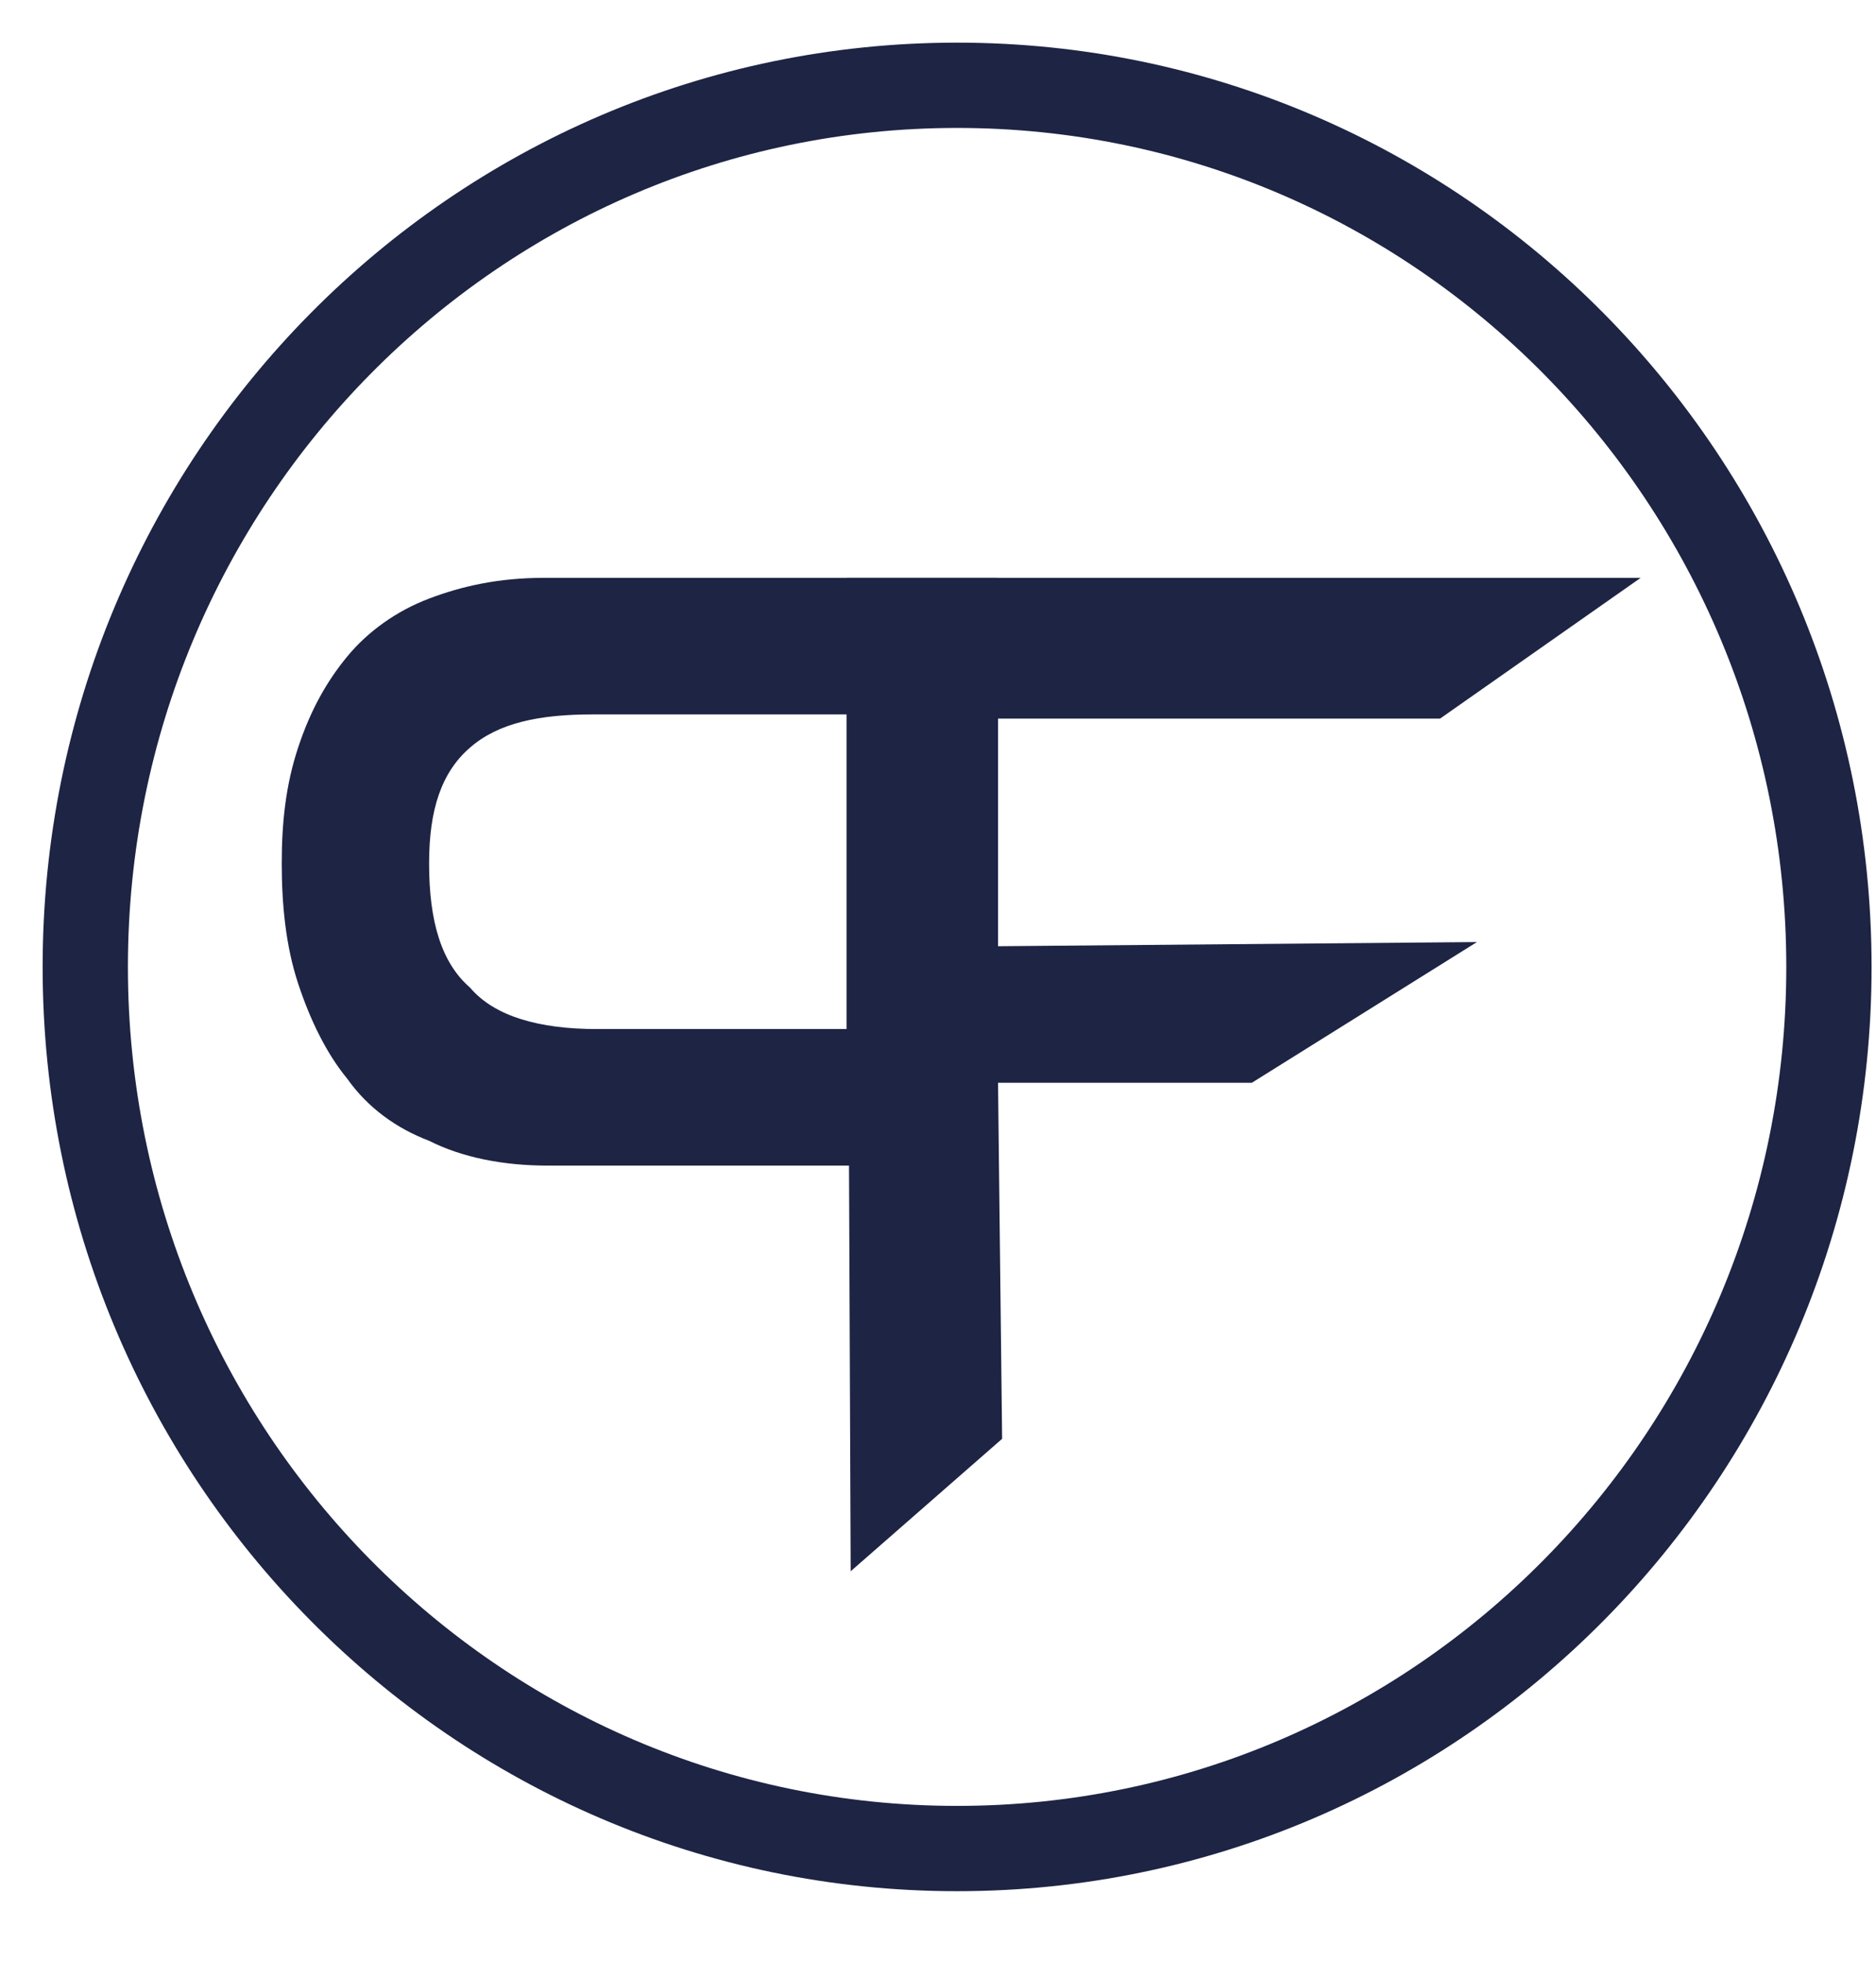
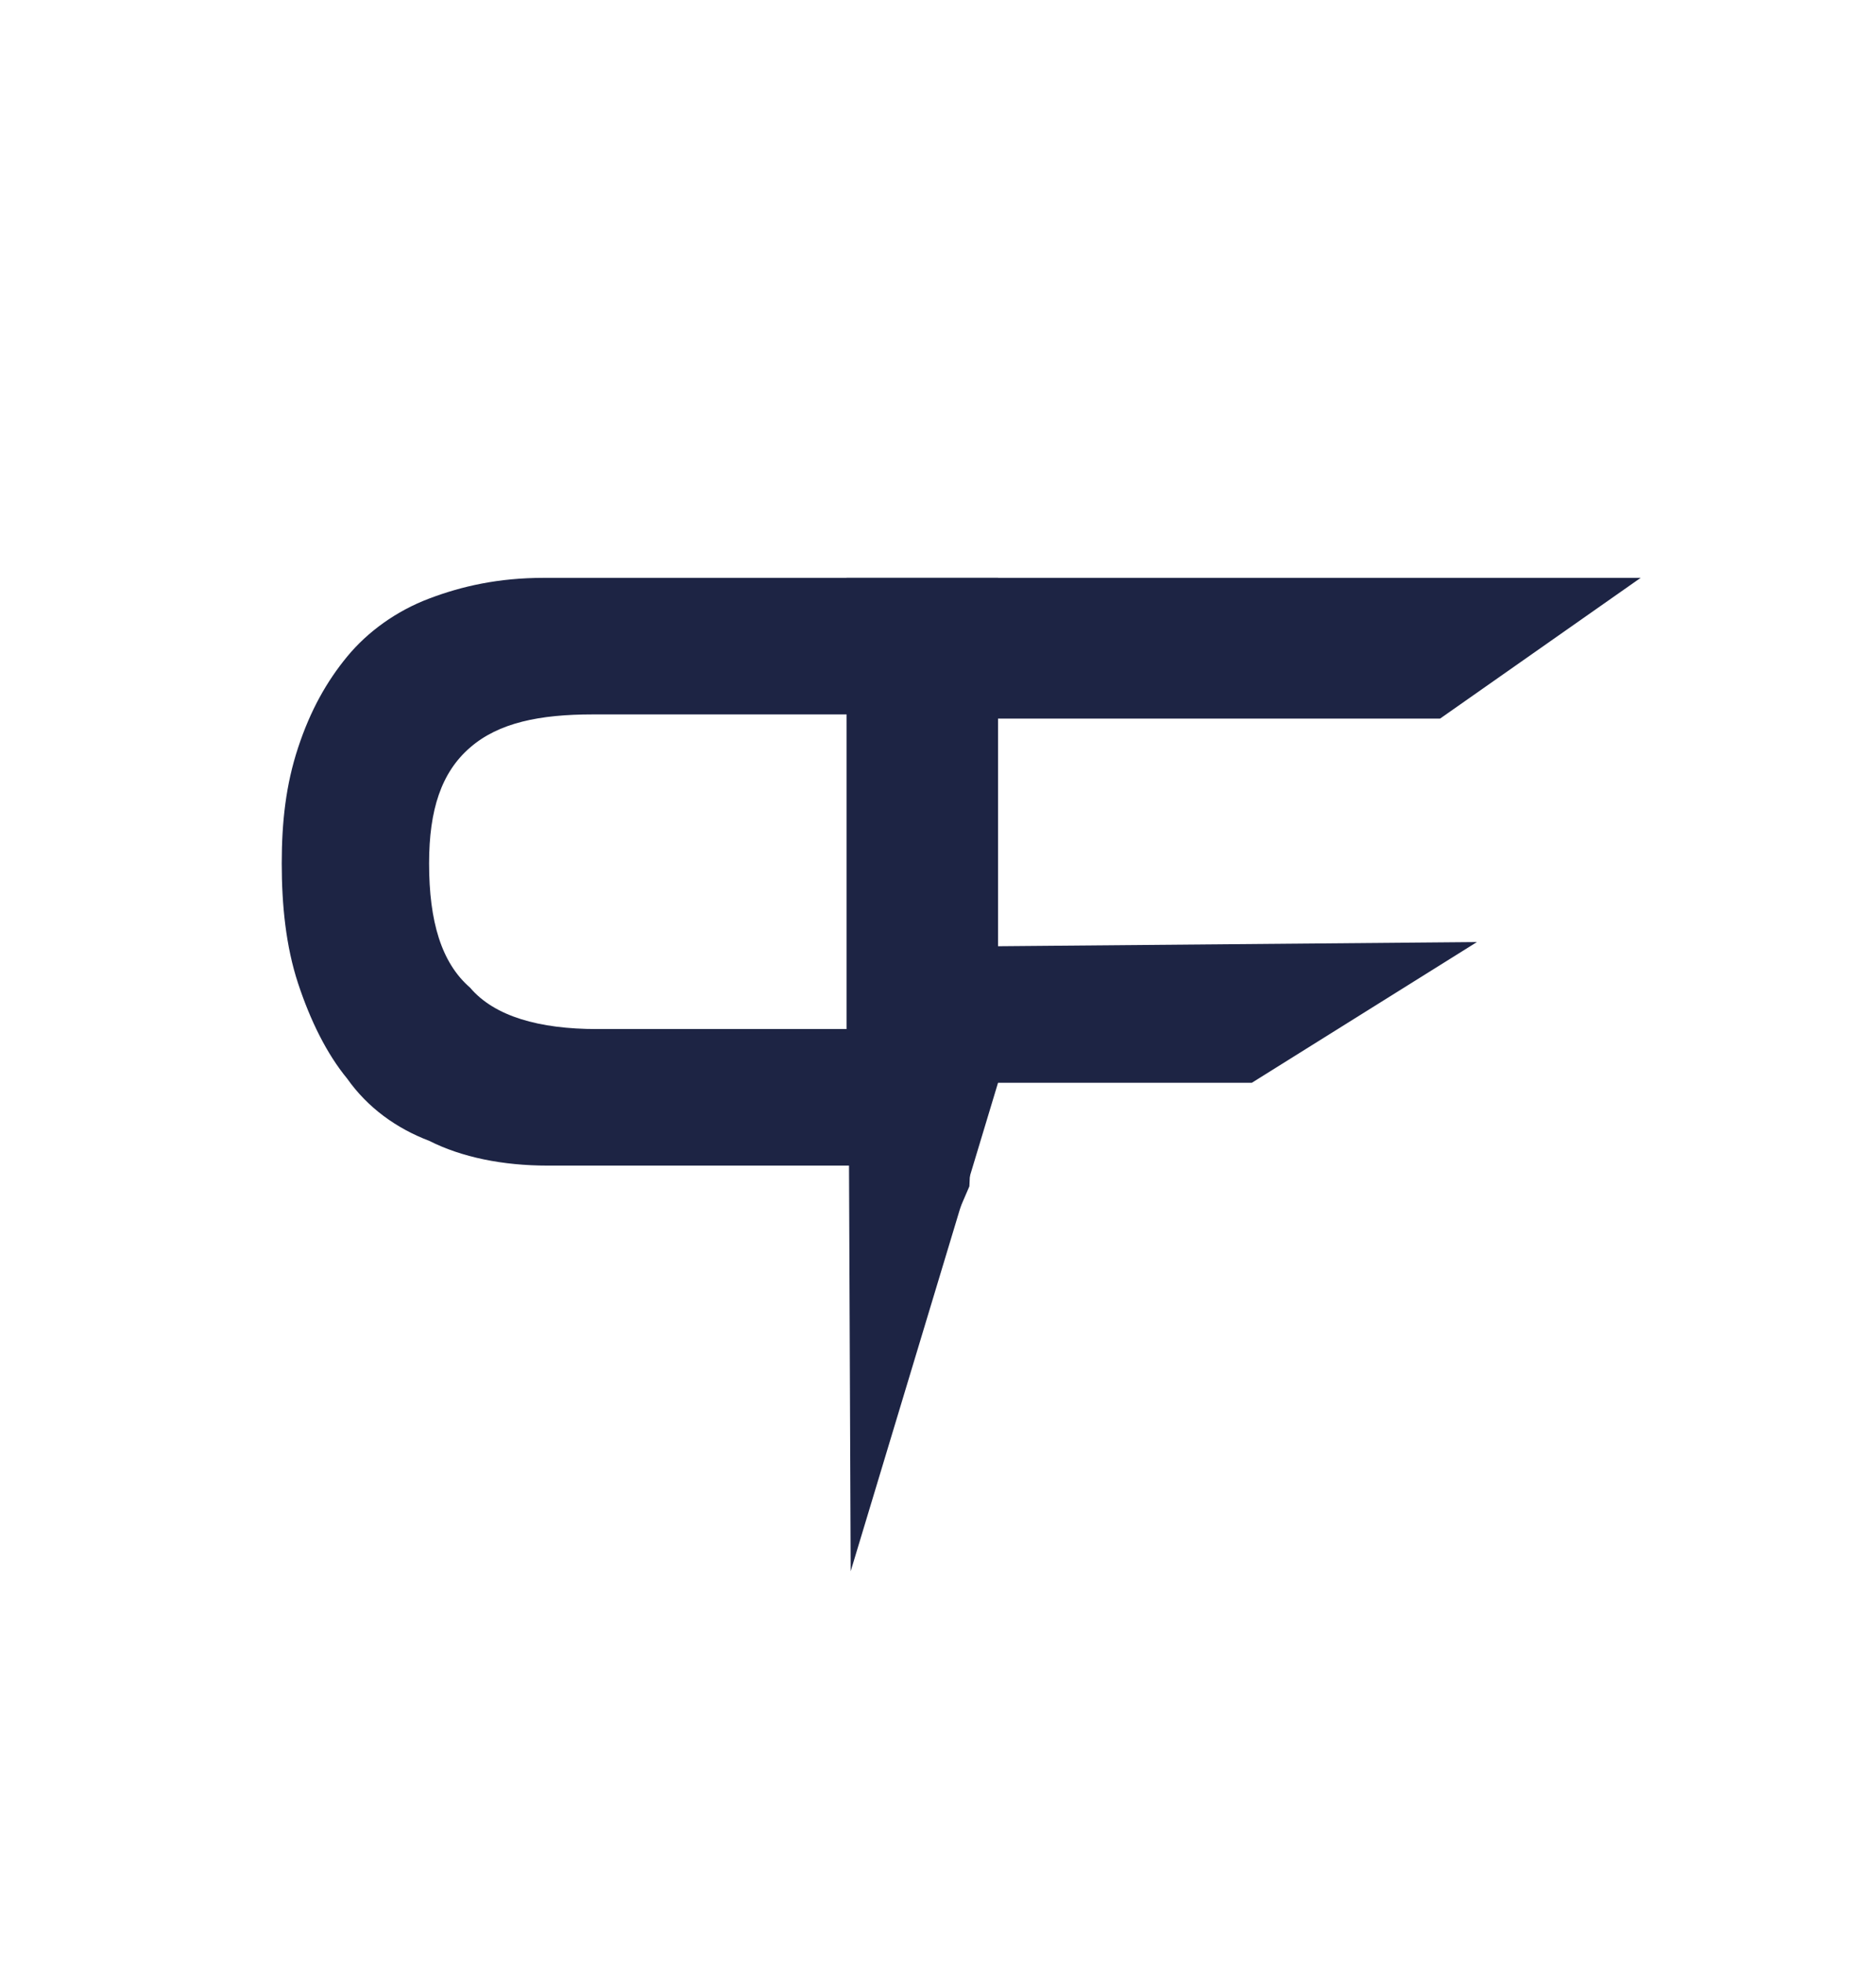
<svg xmlns="http://www.w3.org/2000/svg" width="22" height="23" viewBox="0 0 22 23" fill="none">
  <path d="M11.704 6.775L6.376 6.775C5.848 6.775 5.416 6.872 5.032 7.018C4.648 7.163 4.312 7.406 4.072 7.697C3.832 7.988 3.64 8.328 3.496 8.765C3.352 9.201 3.304 9.638 3.304 10.123C3.304 10.609 3.352 11.094 3.496 11.531C3.64 11.967 3.832 12.356 4.072 12.647C4.312 12.987 4.648 13.229 5.032 13.375C5.416 13.569 5.896 13.666 6.424 13.666L10.024 13.666L10.552 15.801L11.368 13.909L11.704 6.775ZM9.976 12.065L7 12.065C6.328 12.065 5.8 11.919 5.512 11.579C5.176 11.288 5.032 10.803 5.032 10.123C5.032 9.493 5.176 9.056 5.512 8.765C5.848 8.473 6.328 8.376 6.952 8.376L9.928 8.376L9.928 12.065L9.976 12.065Z" fill="#1D2444" />
-   <path d="M9.928 6.775L19.24 6.775L16.888 8.425L11.704 8.425L11.704 11.094L17.32 11.045L14.68 12.695L11.704 12.695L11.752 16.869L9.976 18.422L9.928 6.775Z" fill="#1D2444" />
-   <path d="M11.224 21.673C16.871 21.673 21.448 17.045 21.448 11.337C21.448 5.628 16.871 1 11.224 1C5.577 1 1 5.628 1 11.337C1 17.045 5.577 21.673 11.224 21.673Z" stroke="#1D2444" stroke-miterlimit="10" />
+   <path d="M9.928 6.775L19.24 6.775L16.888 8.425L11.704 8.425L11.704 11.094L17.32 11.045L14.68 12.695L11.704 12.695L9.976 18.422L9.928 6.775Z" fill="#1D2444" />
</svg>